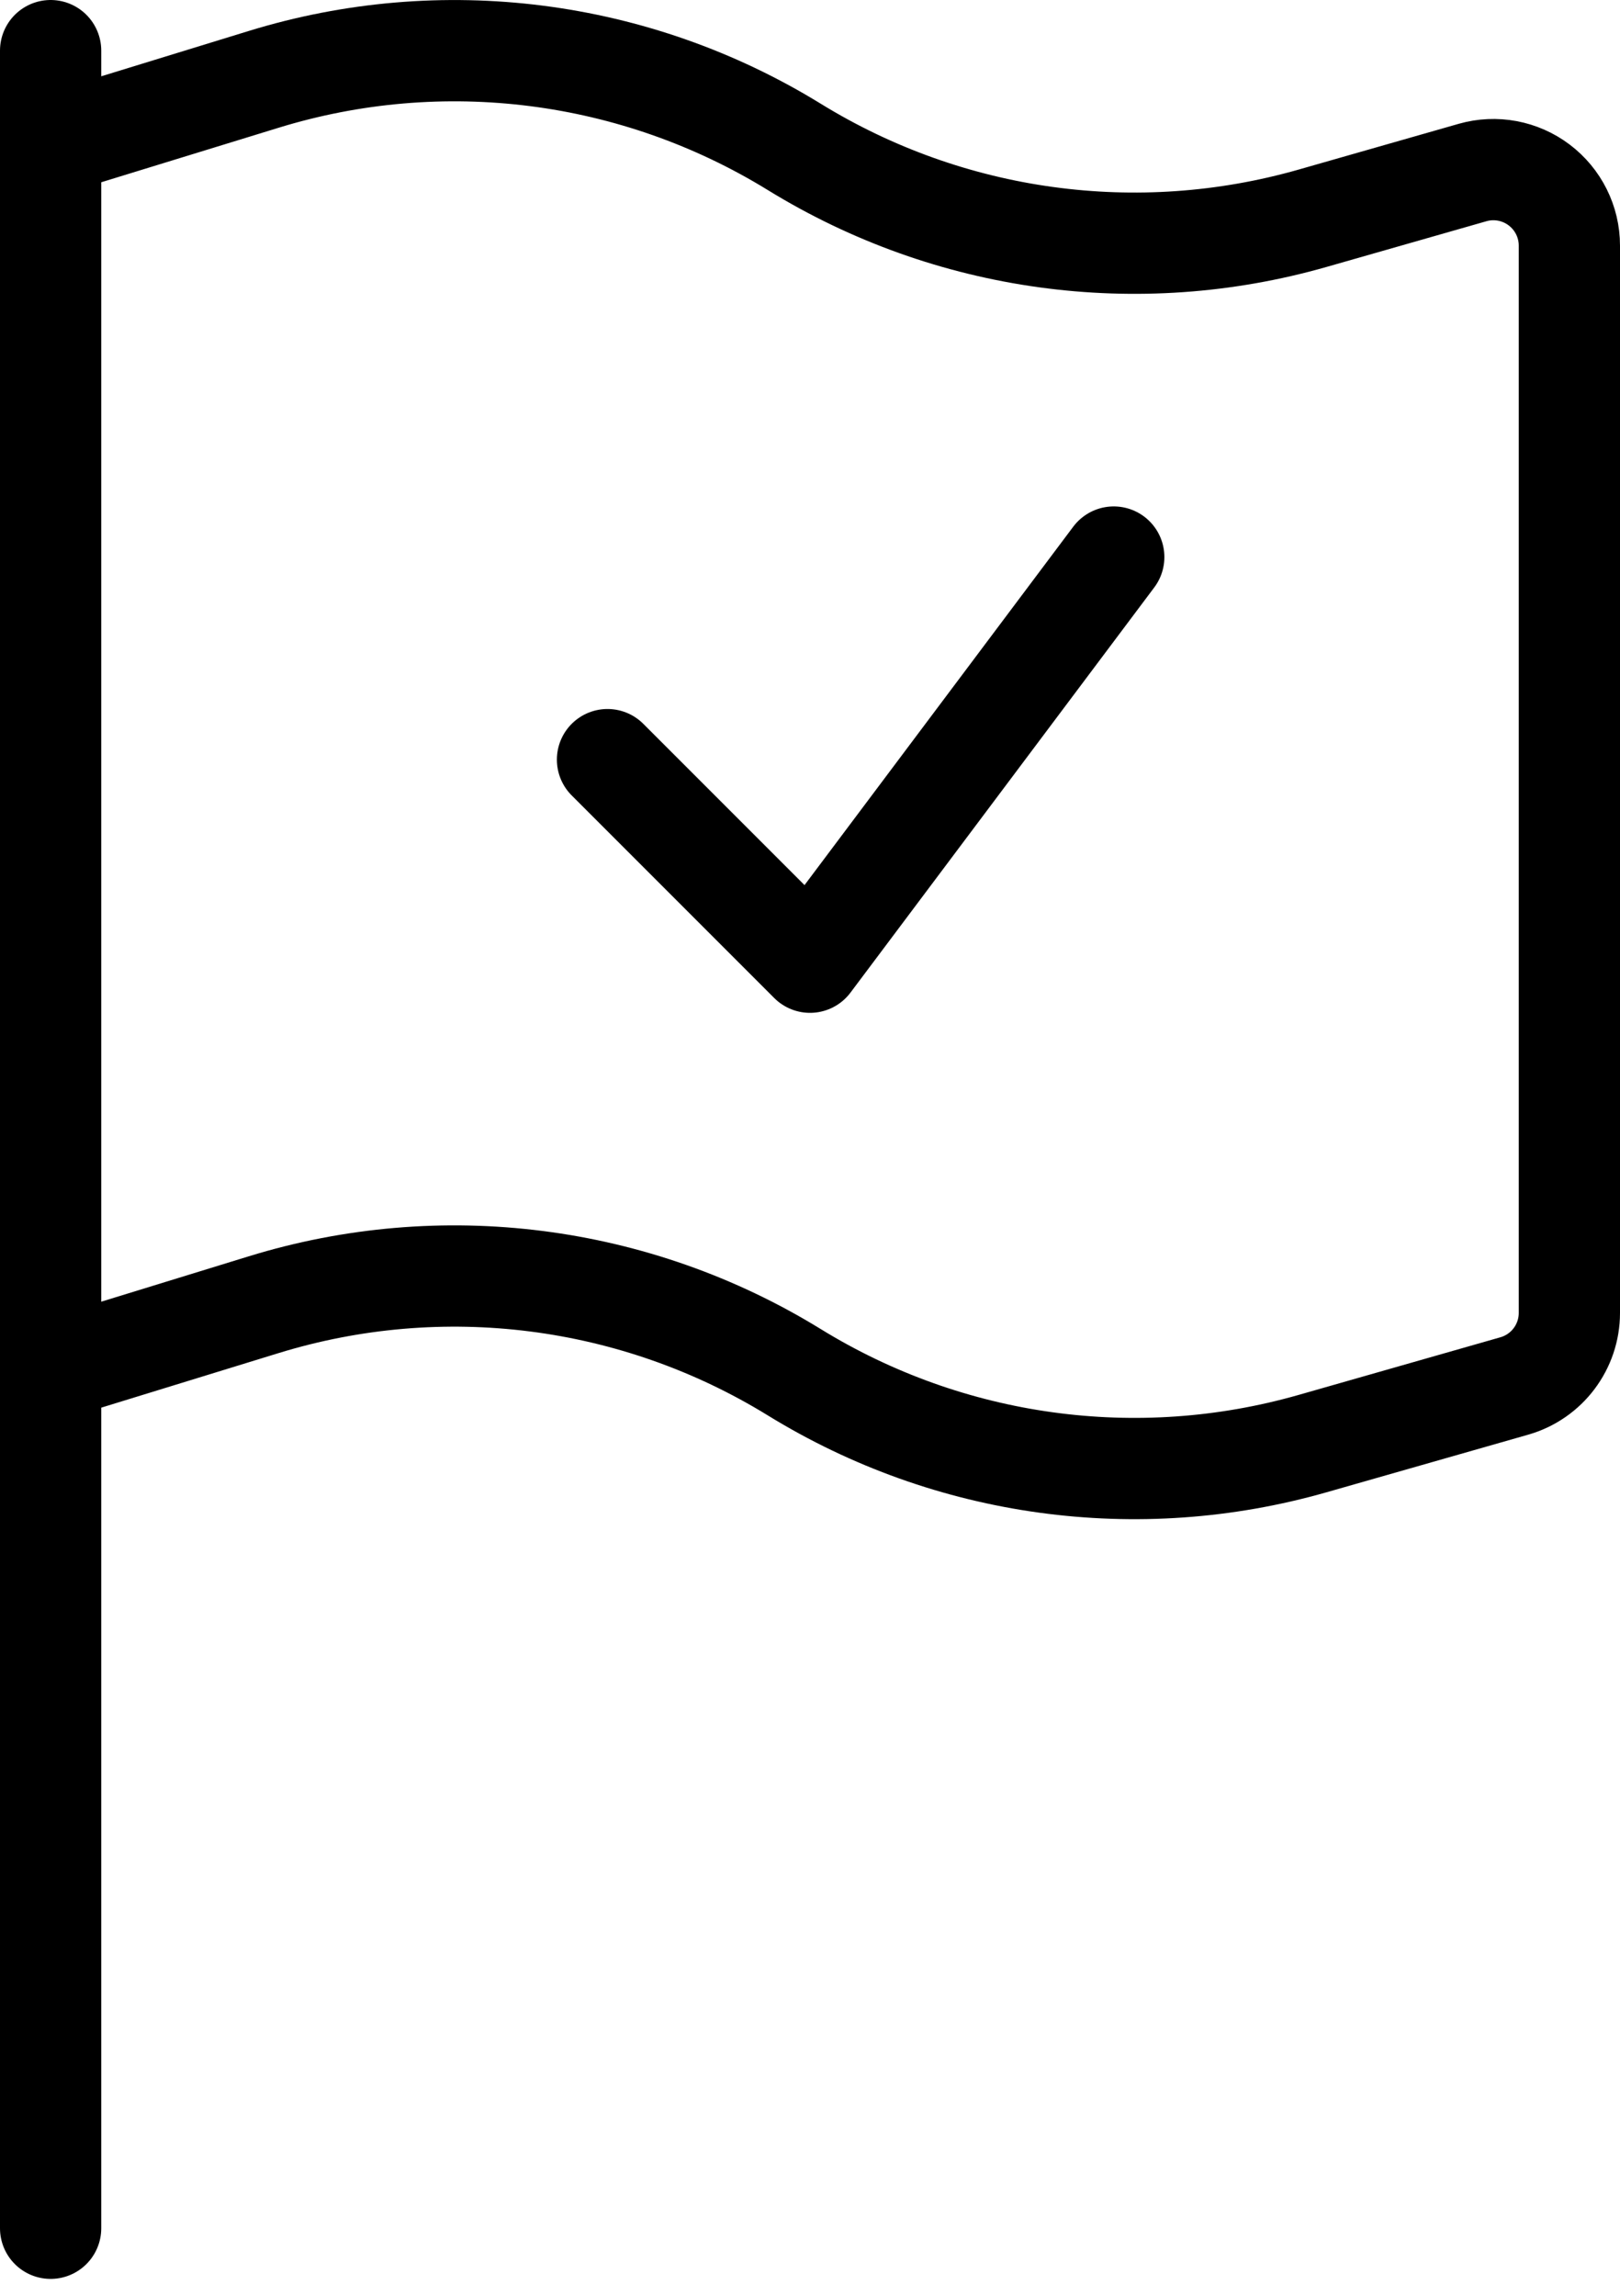
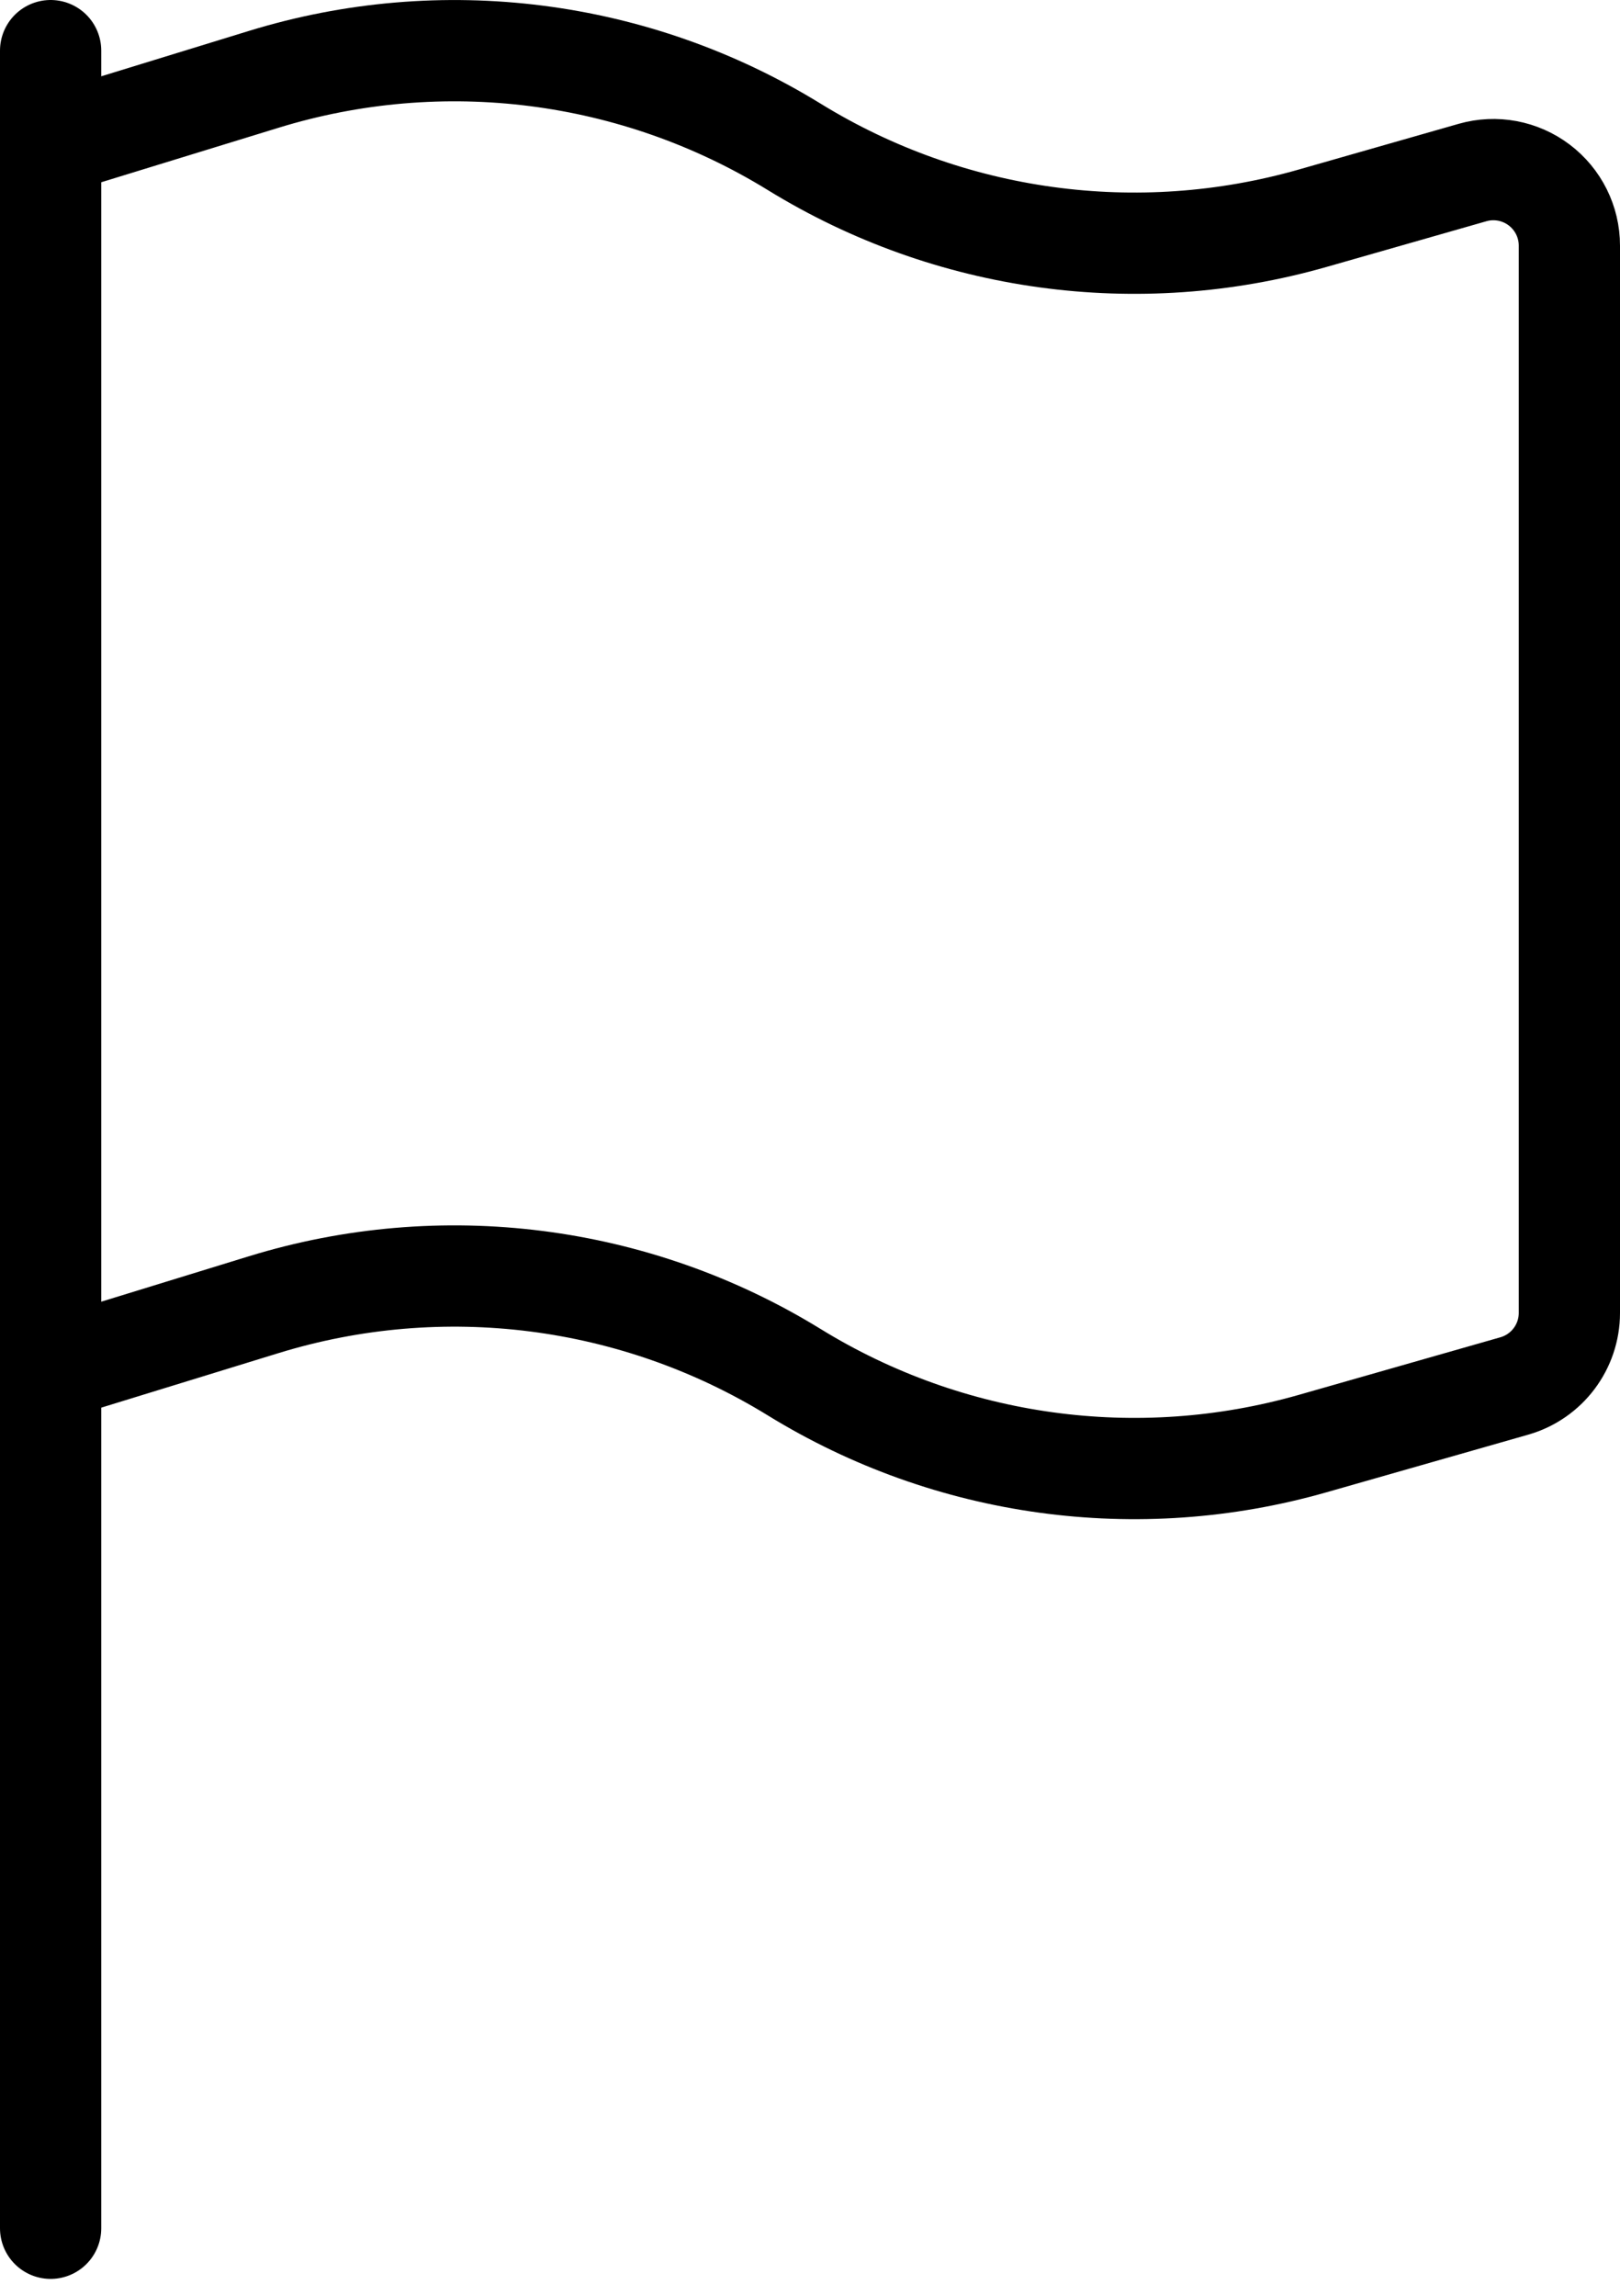
<svg xmlns="http://www.w3.org/2000/svg" width="24px" height="34px" viewBox="0 0 24 34" version="1.1">
  <title>flag-check</title>
  <desc>Created with Sketch.</desc>
  <g id="New" stroke="none" stroke-width="1" fill="none" fill-rule="evenodd" stroke-linecap="round" stroke-linejoin="round">
    <g id="Landing" transform="translate(-709, -4405)" stroke="#000000" stroke-width="1.5">
      <g id="Group-61" transform="translate(0, 2798)">
        <g id="Group-6">
          <g id="Group-58" transform="translate(520, 1607)">
            <g id="flag-check" transform="translate(189, 0)">
              <line x1="0.75" y1="33" x2="0.75" y2="0.75" id="Path" />
              <path d="M0.75,20.293 L3.904,19.323 C6.547,18.509 9.413,18.874 11.768,20.323 C14.066,21.737 16.853,22.12 19.447,21.379 L22.434,20.526 C22.917,20.388 23.25,19.946 23.25,19.444 L23.25,3.637 C23.25,3.284 23.084,2.952 22.802,2.739 C22.521,2.527 22.155,2.458 21.816,2.555 L19.447,3.232 C16.853,3.973 14.066,3.59 11.768,2.176 C9.413,0.727 6.547,0.362 3.904,1.176 L0.75,2.145" id="Path" />
-               <polyline id="Path" points="16.5 8.25 12 14.25 9 11.25" />
            </g>
          </g>
        </g>
      </g>
    </g>
  </g>
</svg>